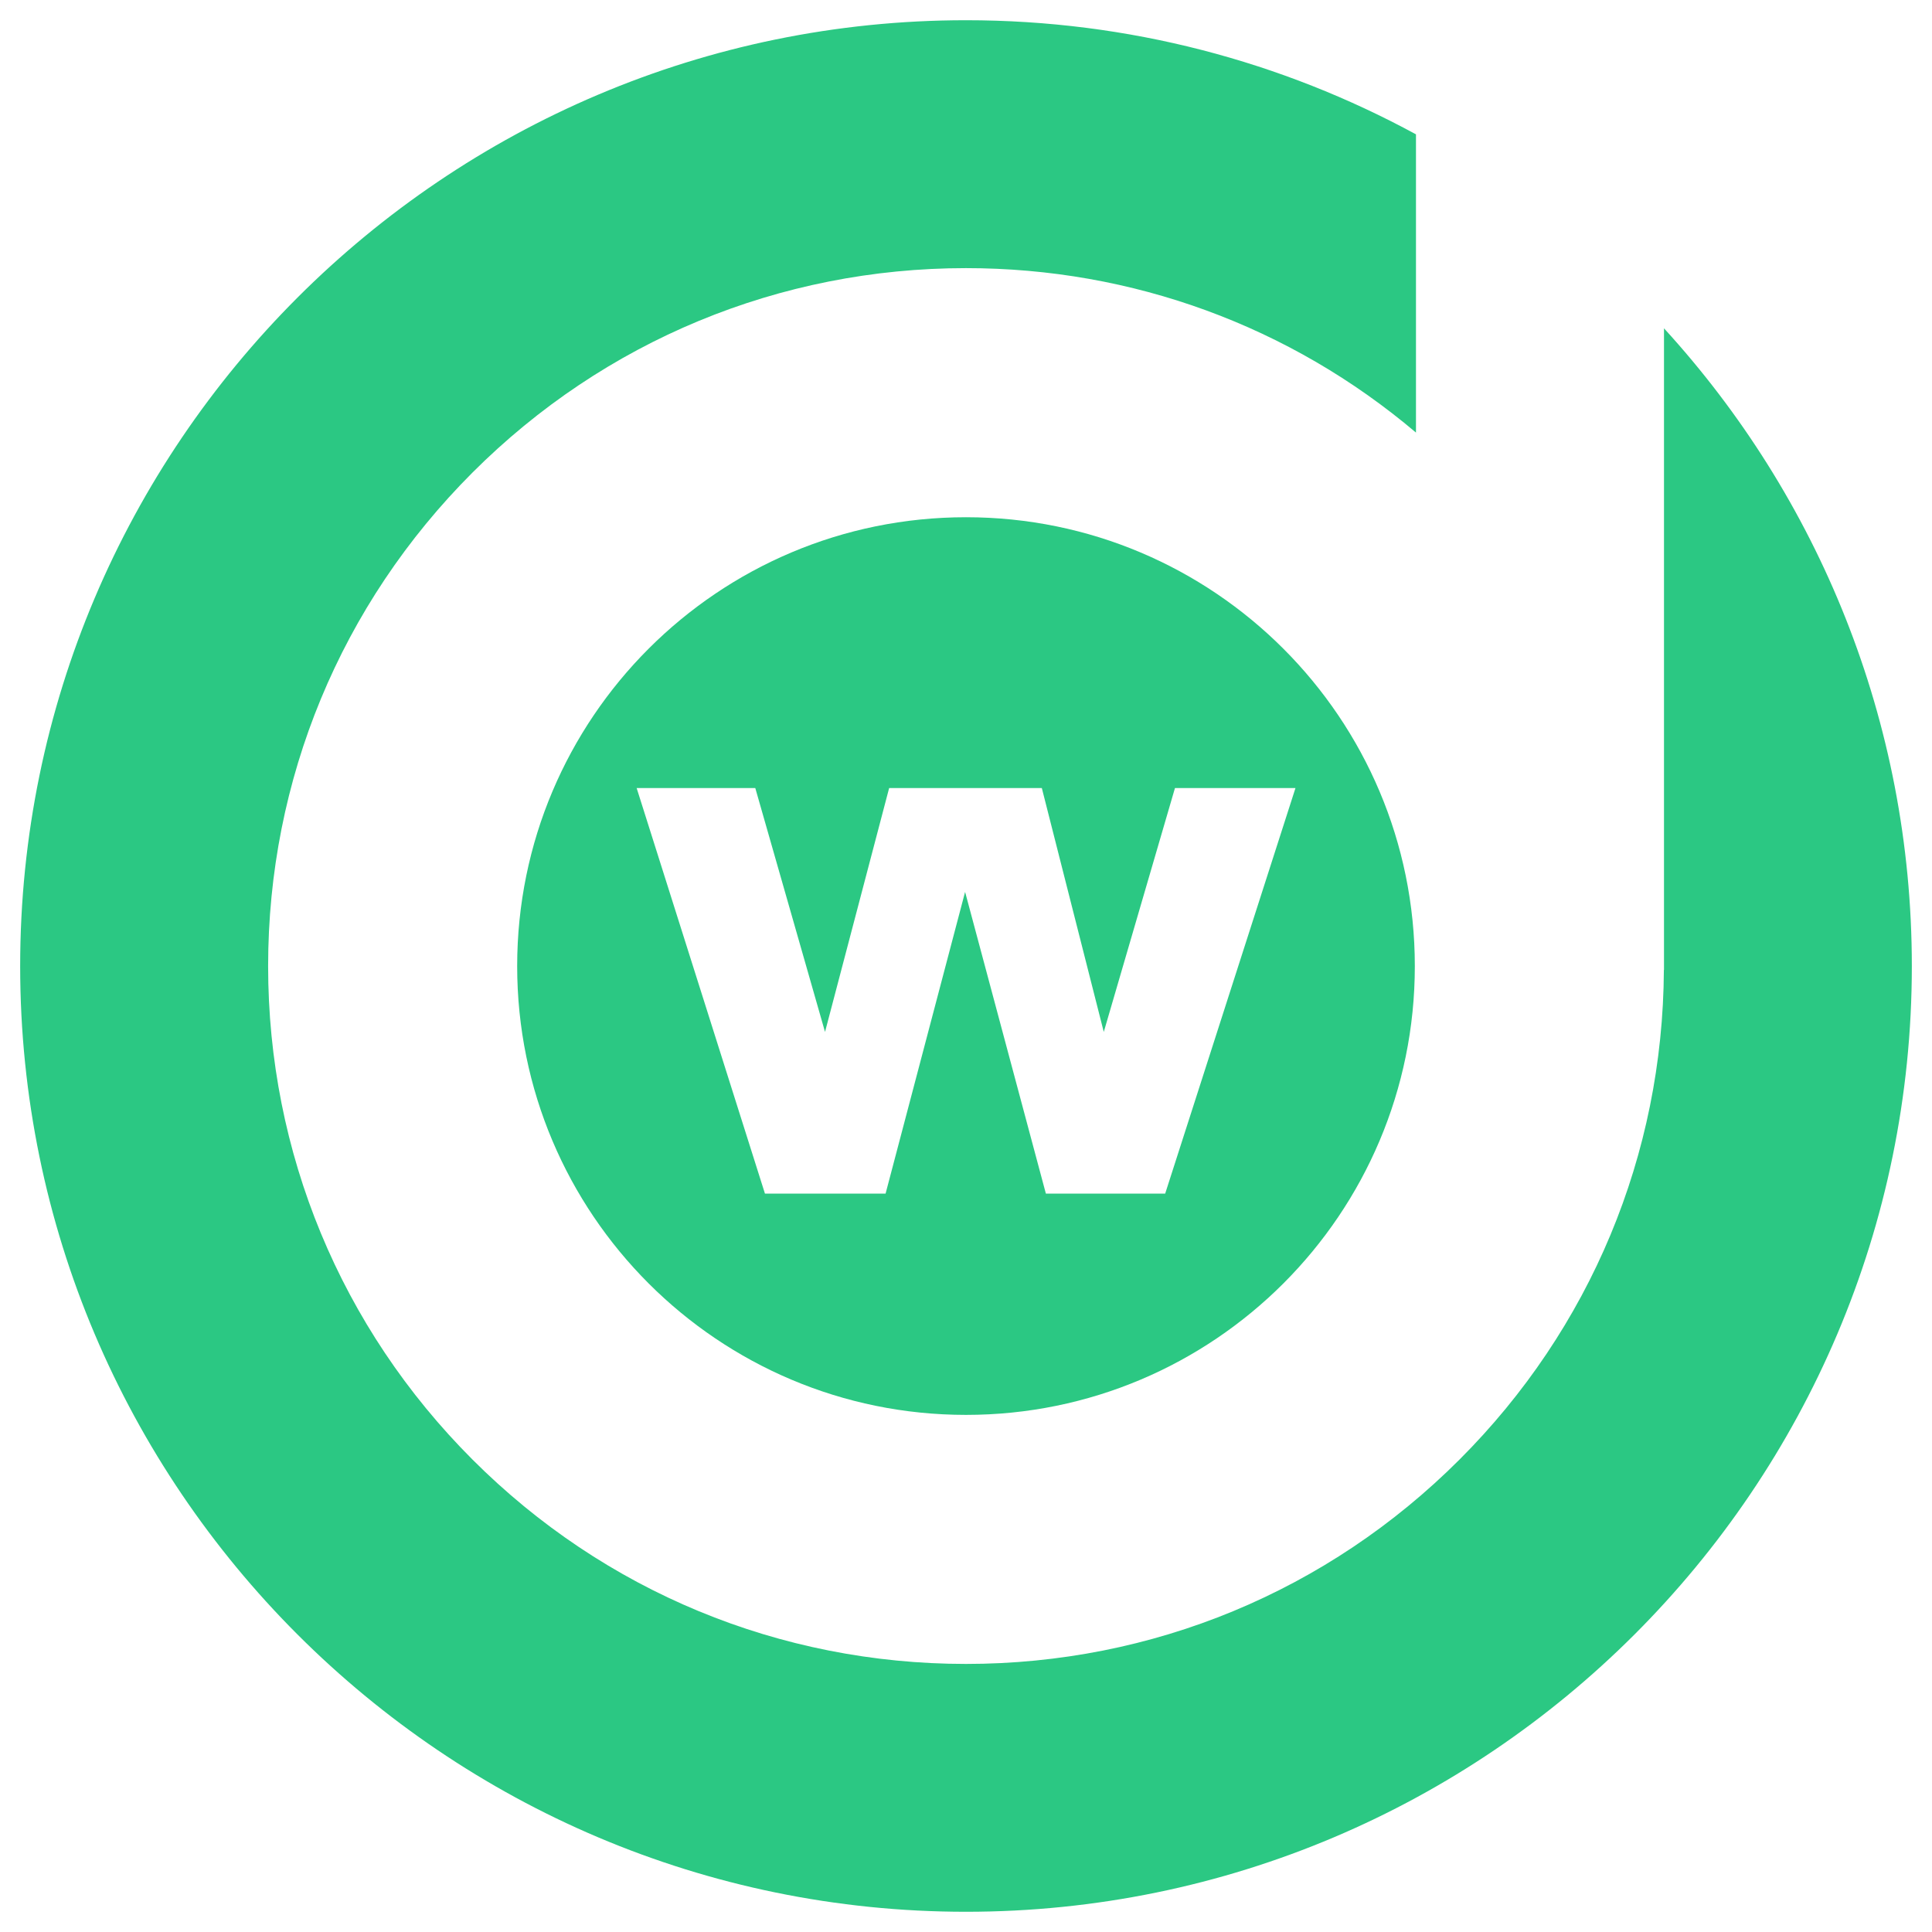
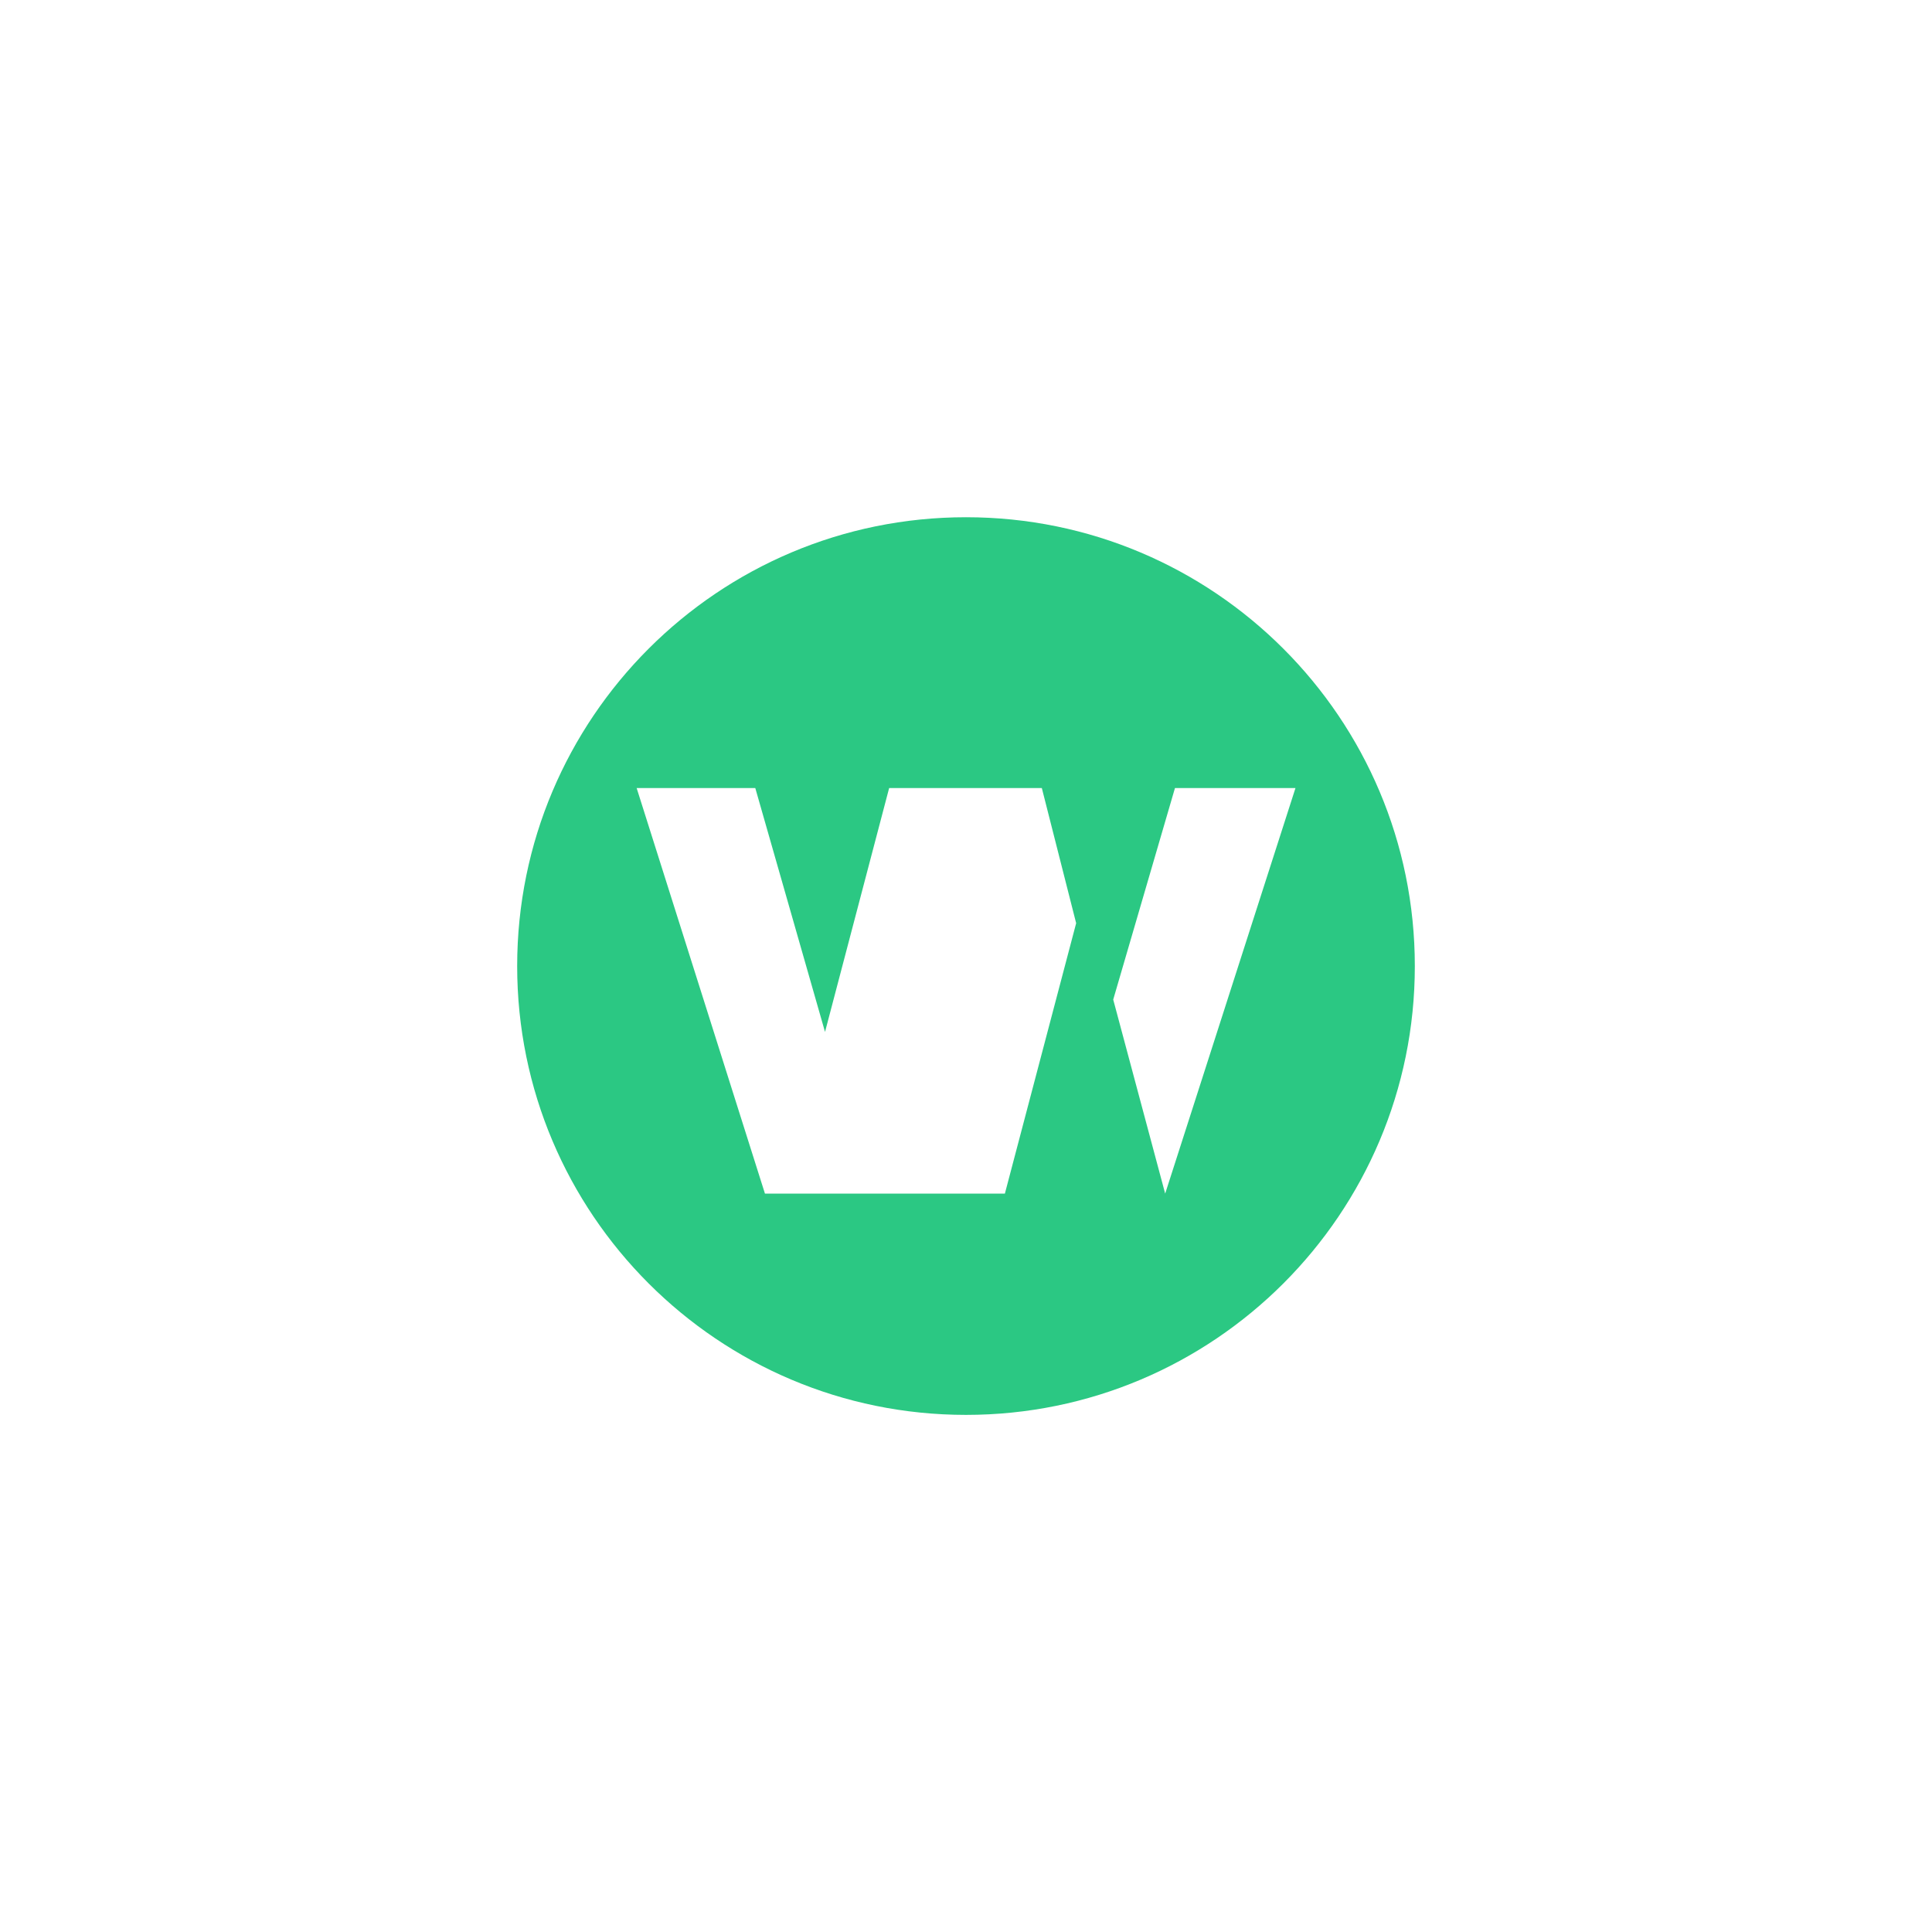
<svg xmlns="http://www.w3.org/2000/svg" version="1.1" id="Calque_1" x="0px" y="0px" width="32px" height="32px" viewBox="0 0 32 32" enable-background="new 0 0 32 32" xml:space="preserve">
  <g>
-     <path fill="#2BC883" d="M16,8.567c-4.106,0-7.434,3.328-7.434,7.435c0,4.104,3.328,7.433,7.434,7.433   c4.106,0,7.434-3.328,7.434-7.433C23.434,11.896,20.106,8.567,16,8.567z M19.299,19.77h-1.976l-1.338-4.997l-1.317,4.997H12.67   l-2.125-6.717h1.965l1.155,4.039l1.062-4.039h2.529l1.026,4.039l1.179-4.039h1.996L19.299,19.77z" />
-     <path fill="#2BC883" d="M27.561,5.438v10.627h-0.002c-0.016,3.062-1.216,5.941-3.384,8.109C21.991,26.358,19.087,27.56,16,27.56   c-3.087,0-5.99-1.201-8.174-3.385c-2.183-2.184-3.385-5.087-3.385-8.173c0-3.088,1.202-5.991,3.385-8.175   C10.01,5.644,12.913,4.441,16,4.441c2.759,0,5.371,0.961,7.453,2.724v-4.94C21.235,1.02,18.696,0.335,16,0.335   c-8.639,0-15.666,7.028-15.666,15.667c0,8.636,7.027,15.663,15.666,15.663s15.666-7.027,15.666-15.663   C31.666,11.936,30.109,8.226,27.561,5.438z" />
+     <path fill="#2BC883" d="M16,8.567c-4.106,0-7.434,3.328-7.434,7.435c0,4.104,3.328,7.433,7.434,7.433   c4.106,0,7.434-3.328,7.434-7.433C23.434,11.896,20.106,8.567,16,8.567z M19.299,19.77l-1.338-4.997l-1.317,4.997H12.67   l-2.125-6.717h1.965l1.155,4.039l1.062-4.039h2.529l1.026,4.039l1.179-4.039h1.996L19.299,19.77z" />
  </g>
</svg>